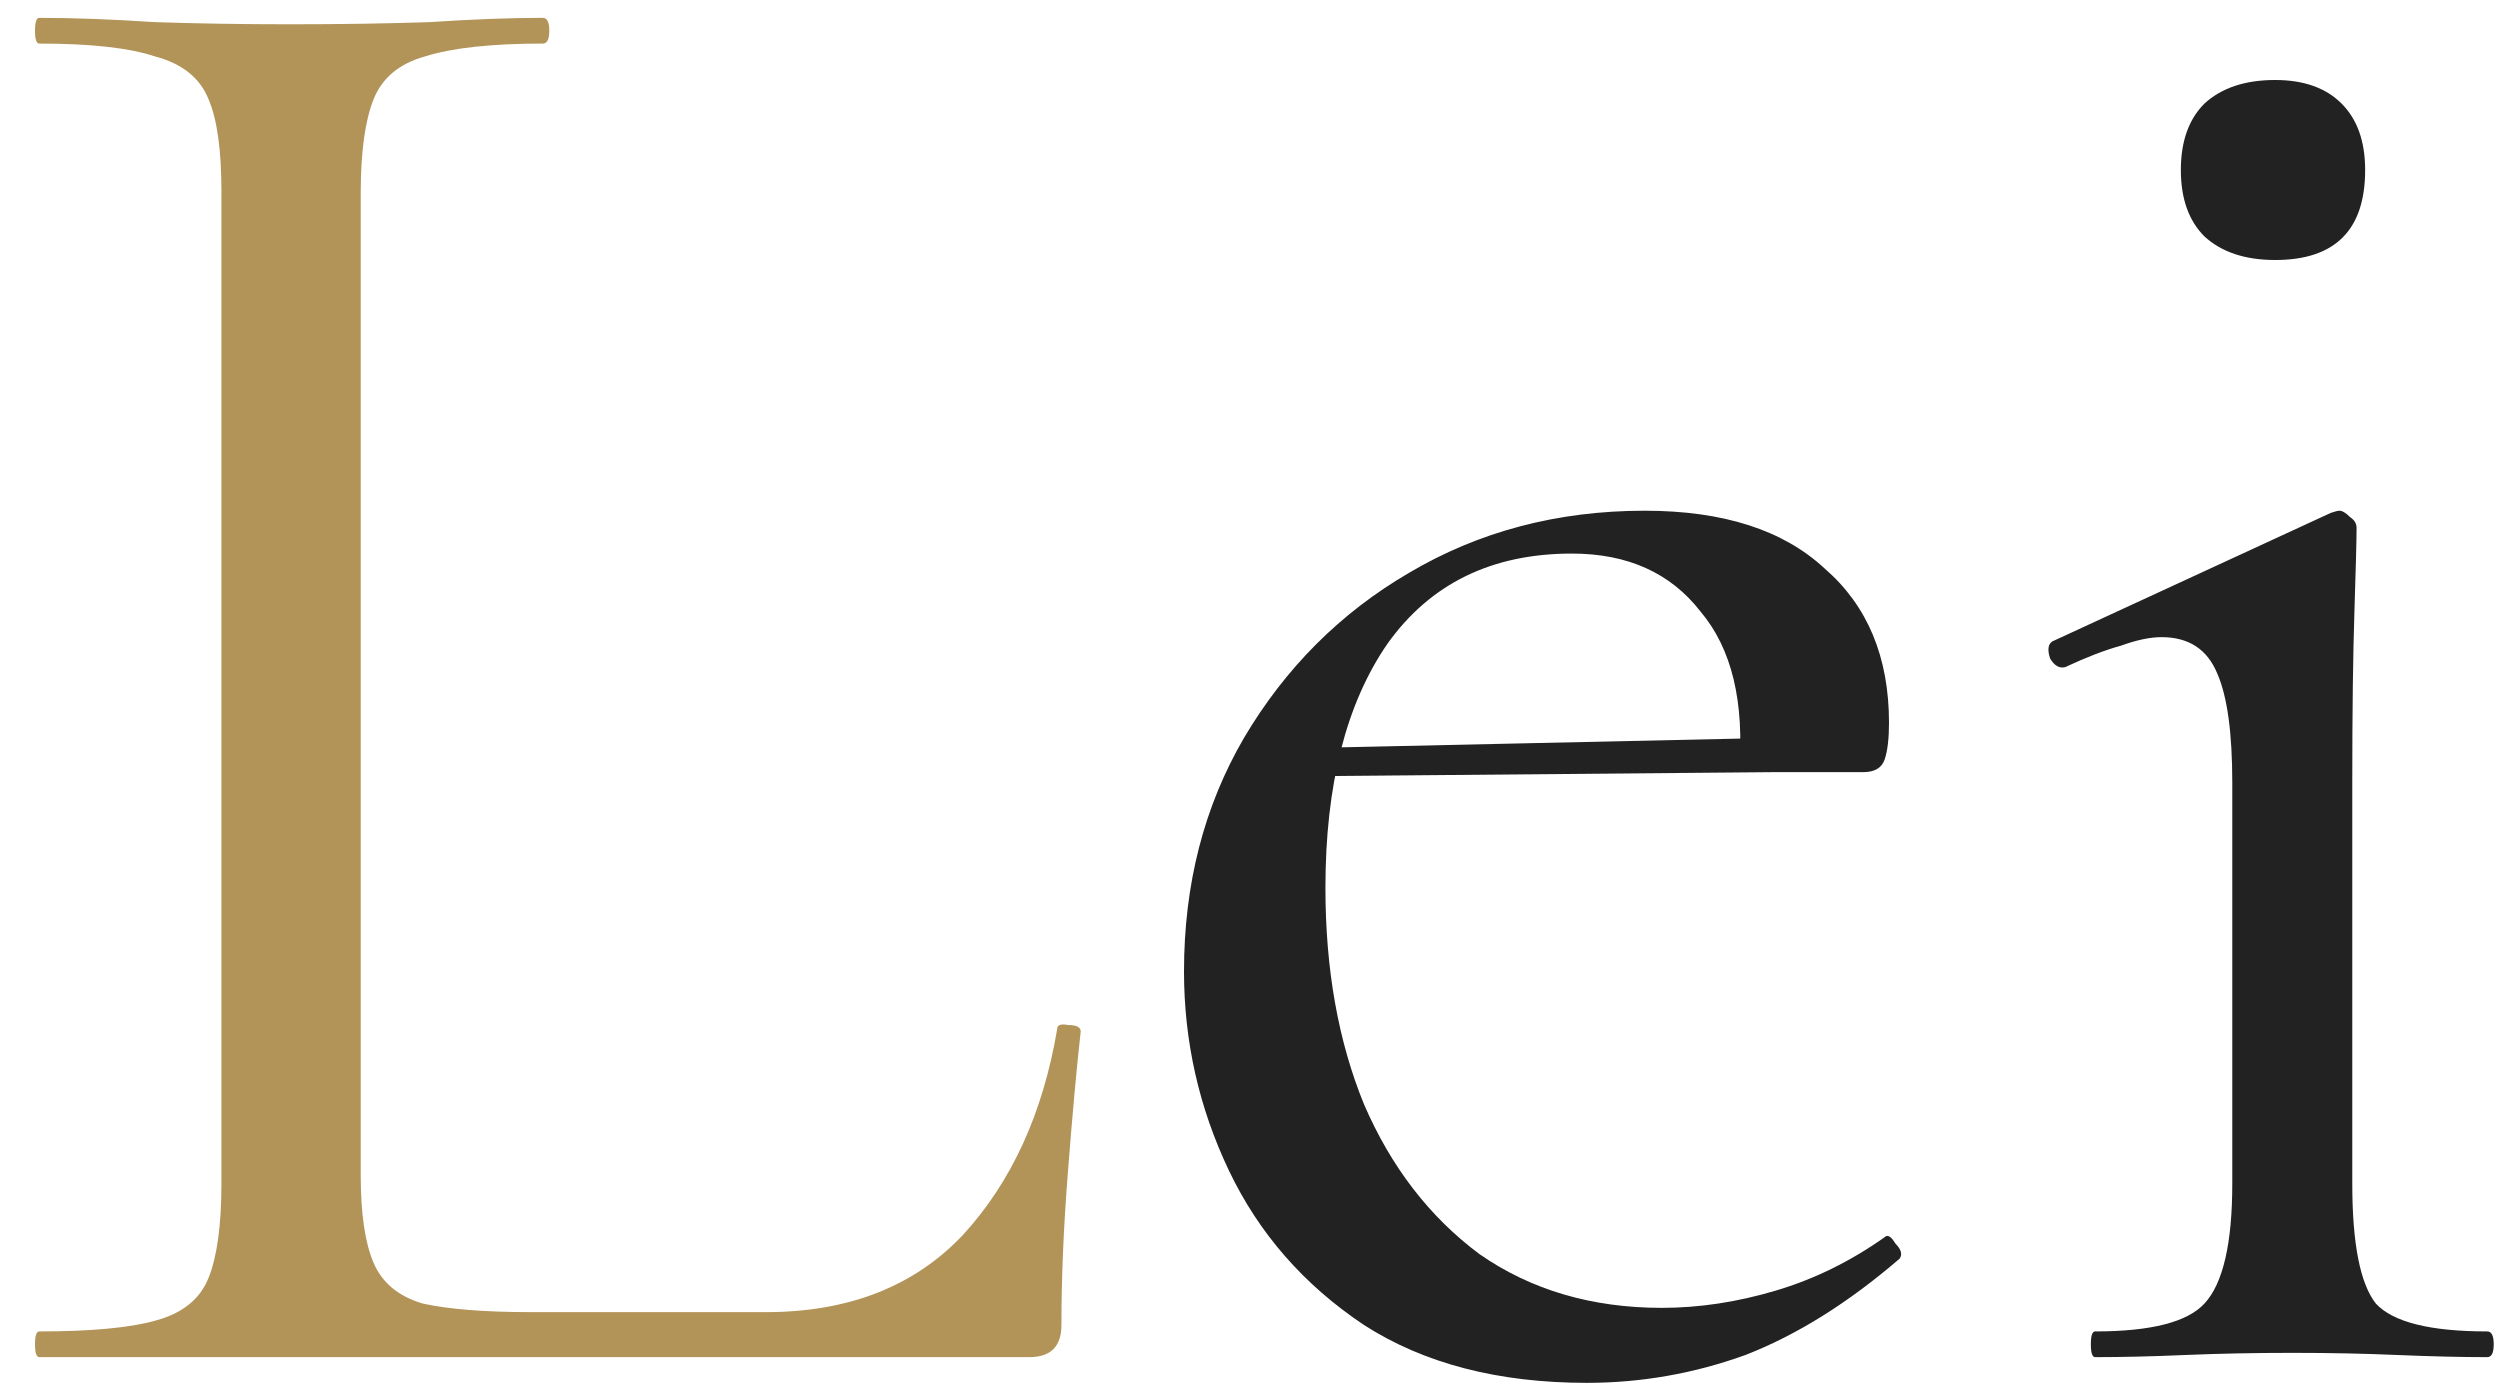
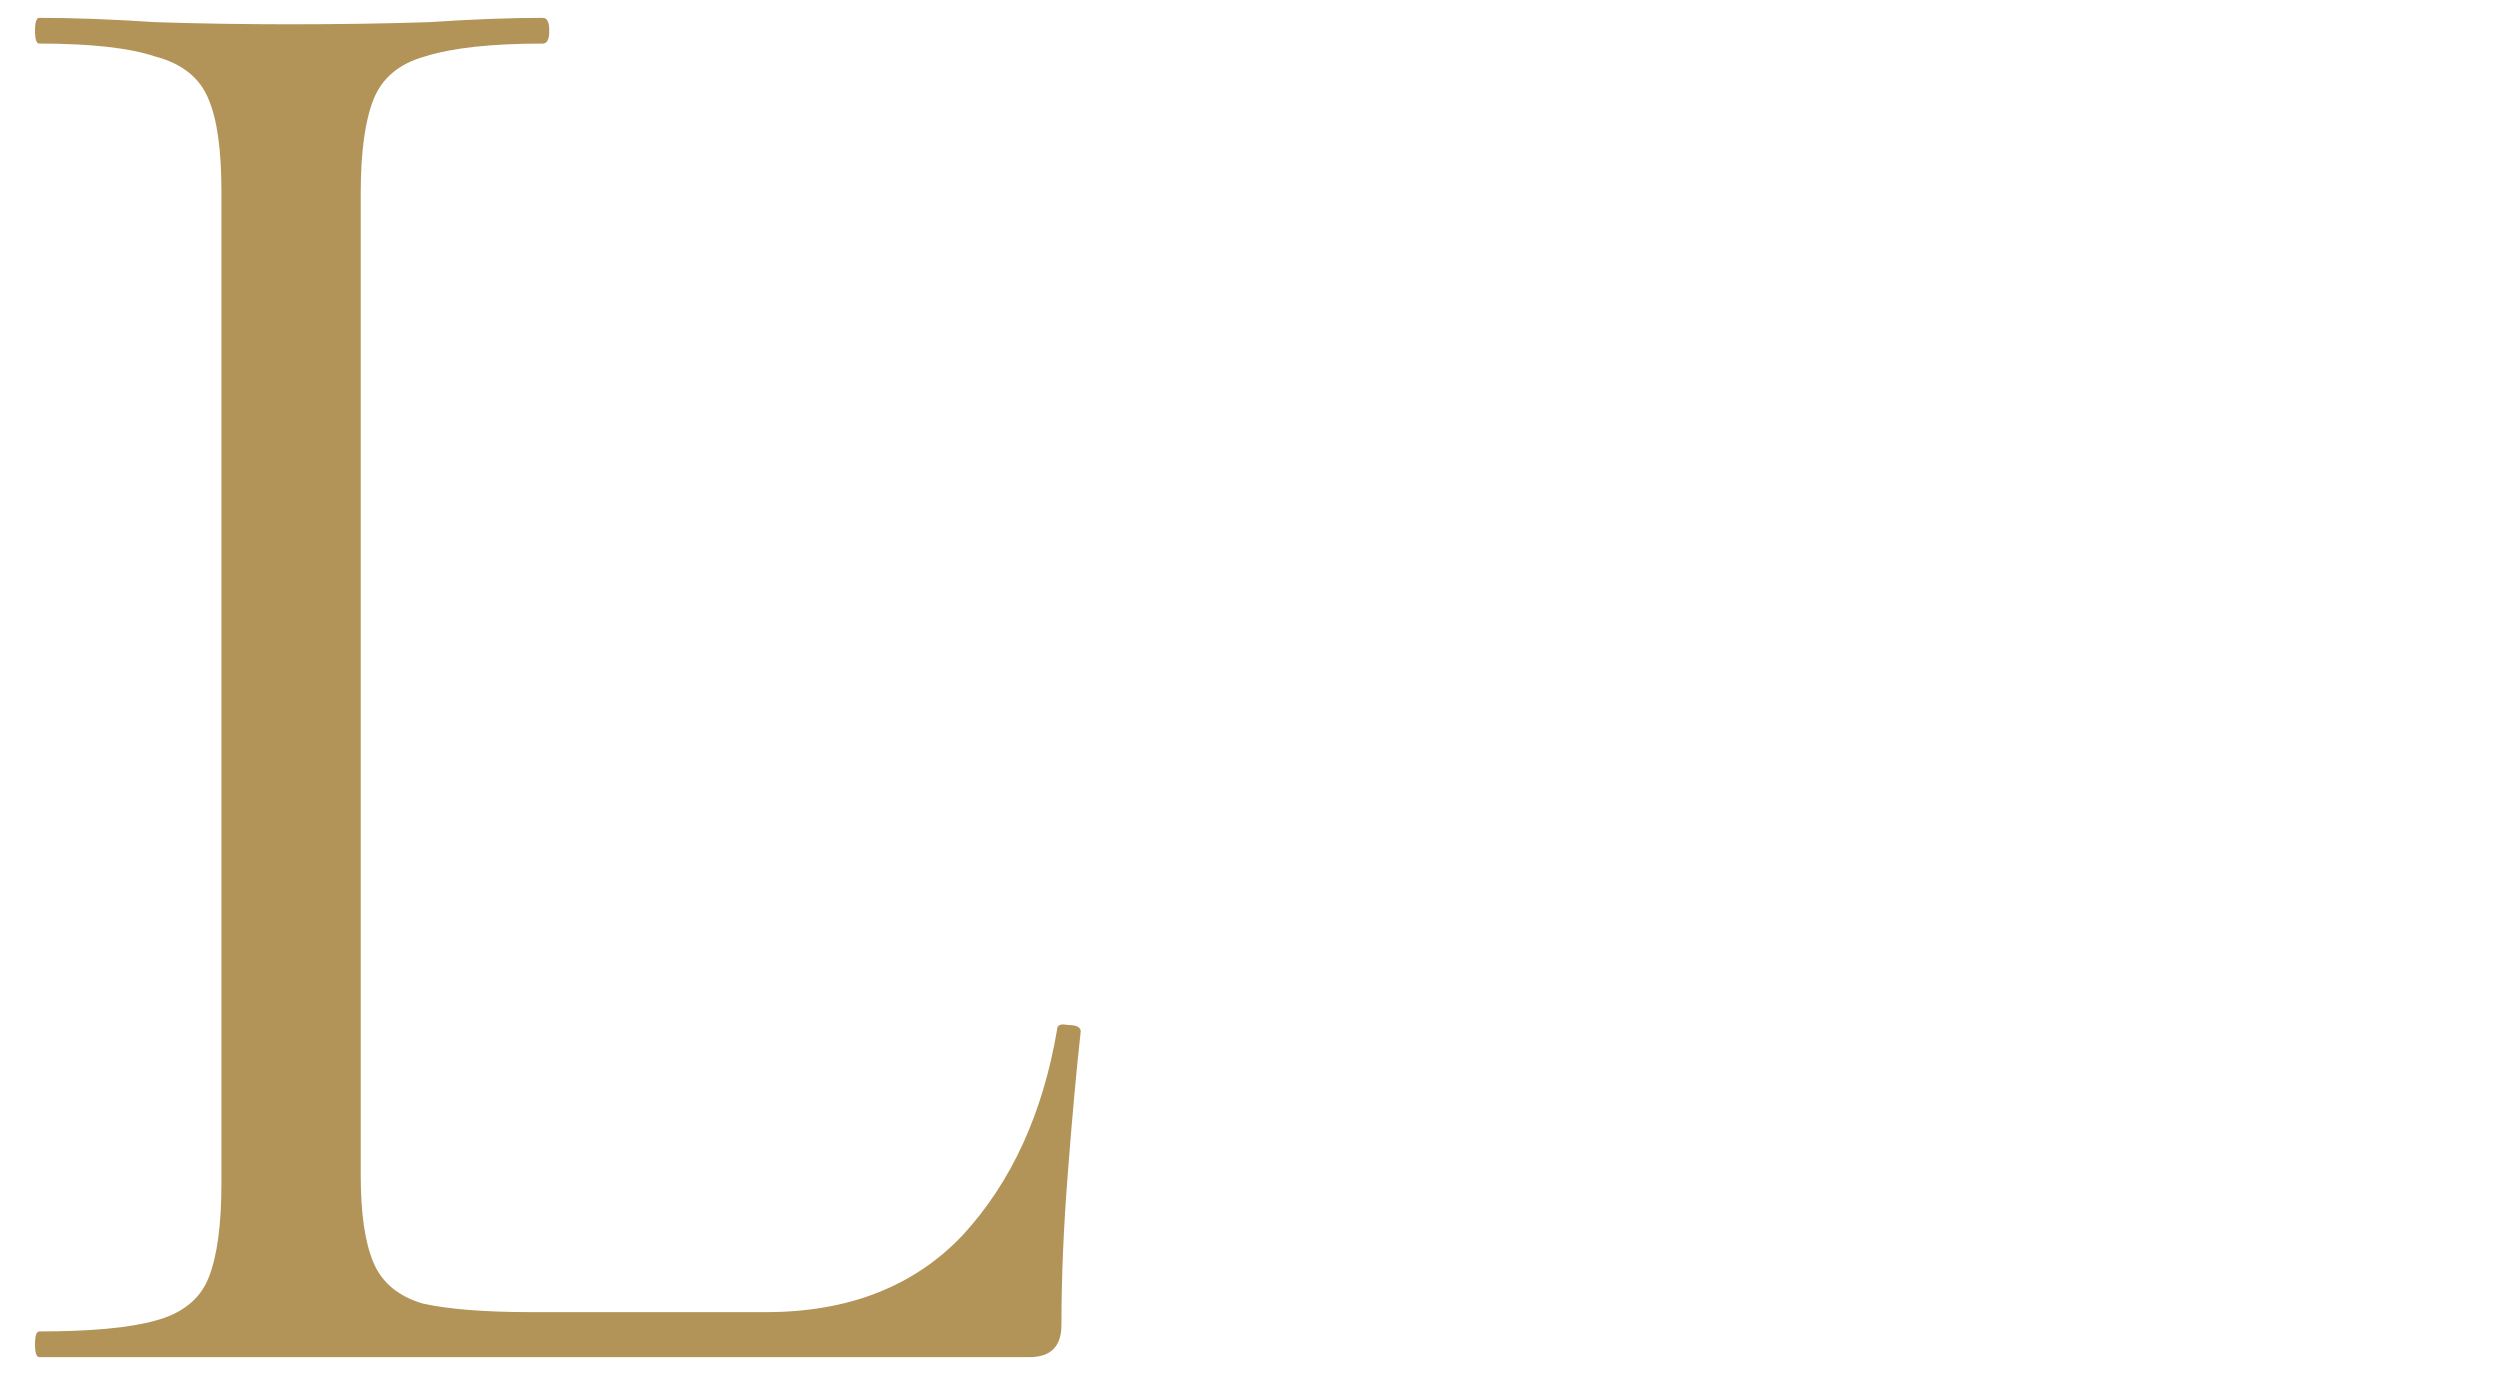
<svg xmlns="http://www.w3.org/2000/svg" width="70" height="39" viewBox="0 0 70 39" fill="none">
  <path d="M10.1 5.42V32.9C10.1 33.98 10.22 34.8 10.46 35.36C10.7 35.92 11.16 36.3 11.84 36.5C12.56 36.66 13.58 36.74 14.9 36.74H21.44C23.76 36.74 25.6 36.02 26.96 34.58C28.32 33.1 29.2 31.18 29.6 28.82C29.6 28.7 29.7 28.66 29.9 28.7C30.14 28.7 30.26 28.76 30.26 28.88C30.14 29.96 30.02 31.28 29.9 32.84C29.78 34.36 29.72 35.78 29.72 37.1C29.72 37.7 29.42 38 28.82 38H1.1C1.02 38 0.98 37.88 0.98 37.64C0.98 37.4 1.02 37.28 1.1 37.28C2.54 37.28 3.62 37.18 4.34 36.98C5.1 36.78 5.6 36.38 5.84 35.78C6.08 35.18 6.2 34.3 6.2 33.14V5.36C6.2 4.2 6.08 3.34 5.84 2.78C5.6 2.18 5.1 1.78 4.34 1.58C3.62 1.34 2.54 1.22 1.1 1.22C1.02 1.22 0.98 1.1 0.98 0.86C0.98 0.62 1.02 0.5 1.1 0.5C2.06 0.5 3.14 0.54 4.34 0.62C5.54 0.66 6.8 0.68 8.12 0.68C9.52 0.68 10.82 0.66 12.02 0.62C13.22 0.54 14.28 0.5 15.2 0.5C15.32 0.5 15.38 0.62 15.38 0.86C15.38 1.1 15.32 1.22 15.2 1.22C13.76 1.22 12.66 1.34 11.9 1.58C11.18 1.78 10.7 2.18 10.46 2.78C10.22 3.38 10.1 4.26 10.1 5.42Z" fill="#B29358" />
-   <path d="M44.432 38.72C41.952 38.72 39.872 38.18 38.192 37.1C36.512 35.98 35.252 34.54 34.412 32.78C33.572 31.02 33.152 29.16 33.152 27.2C33.152 24.76 33.712 22.58 34.832 20.66C35.992 18.7 37.532 17.16 39.452 16.04C41.412 14.88 43.612 14.3 46.052 14.3C48.252 14.3 49.932 14.84 51.092 15.92C52.292 16.96 52.892 18.4 52.892 20.24C52.892 20.68 52.852 21.02 52.772 21.26C52.692 21.5 52.492 21.62 52.172 21.62H48.692C48.852 19.66 48.492 18.16 47.612 17.12C46.772 16.04 45.572 15.5 44.012 15.5C41.772 15.5 40.052 16.34 38.852 18.02C37.692 19.7 37.112 21.98 37.112 24.86C37.112 27.14 37.472 29.16 38.192 30.92C38.952 32.68 40.032 34.08 41.432 35.12C42.872 36.12 44.572 36.62 46.532 36.62C47.572 36.62 48.632 36.46 49.712 36.14C50.792 35.82 51.812 35.32 52.772 34.64C52.852 34.56 52.952 34.62 53.072 34.82C53.232 34.98 53.272 35.12 53.192 35.24C51.752 36.48 50.312 37.38 48.872 37.94C47.432 38.46 45.952 38.72 44.432 38.72ZM36.032 21.74L35.972 20.96L49.652 20.66V21.62L36.032 21.74ZM58.664 38C58.584 38 58.544 37.88 58.544 37.64C58.544 37.4 58.584 37.28 58.664 37.28C60.224 37.28 61.244 37.02 61.724 36.5C62.244 35.94 62.504 34.82 62.504 33.14V21.92C62.504 20.52 62.364 19.5 62.084 18.86C61.804 18.18 61.284 17.84 60.524 17.84C60.204 17.84 59.824 17.92 59.384 18.08C58.944 18.2 58.424 18.4 57.824 18.68C57.664 18.72 57.524 18.64 57.404 18.44C57.324 18.2 57.344 18.04 57.464 17.96L65.264 14.36C65.384 14.32 65.464 14.3 65.504 14.3C65.584 14.3 65.684 14.36 65.804 14.48C65.924 14.56 65.984 14.66 65.984 14.78C65.984 15.1 65.964 15.88 65.924 17.12C65.884 18.36 65.864 19.94 65.864 21.86V33.14C65.864 34.82 66.084 35.94 66.524 36.5C67.004 37.02 68.044 37.28 69.644 37.28C69.764 37.28 69.824 37.4 69.824 37.64C69.824 37.88 69.764 38 69.644 38C68.924 38 68.084 37.98 67.124 37.94C66.204 37.9 65.224 37.88 64.184 37.88C63.144 37.88 62.144 37.9 61.184 37.94C60.264 37.98 59.424 38 58.664 38ZM63.704 7.28C62.864 7.28 62.204 7.06 61.724 6.62C61.284 6.18 61.064 5.56 61.064 4.76C61.064 3.96 61.284 3.34 61.724 2.9C62.204 2.46 62.864 2.24 63.704 2.24C64.504 2.24 65.124 2.46 65.564 2.9C66.004 3.34 66.224 3.96 66.224 4.76C66.224 6.44 65.384 7.28 63.704 7.28Z" fill="#222222" />
</svg>